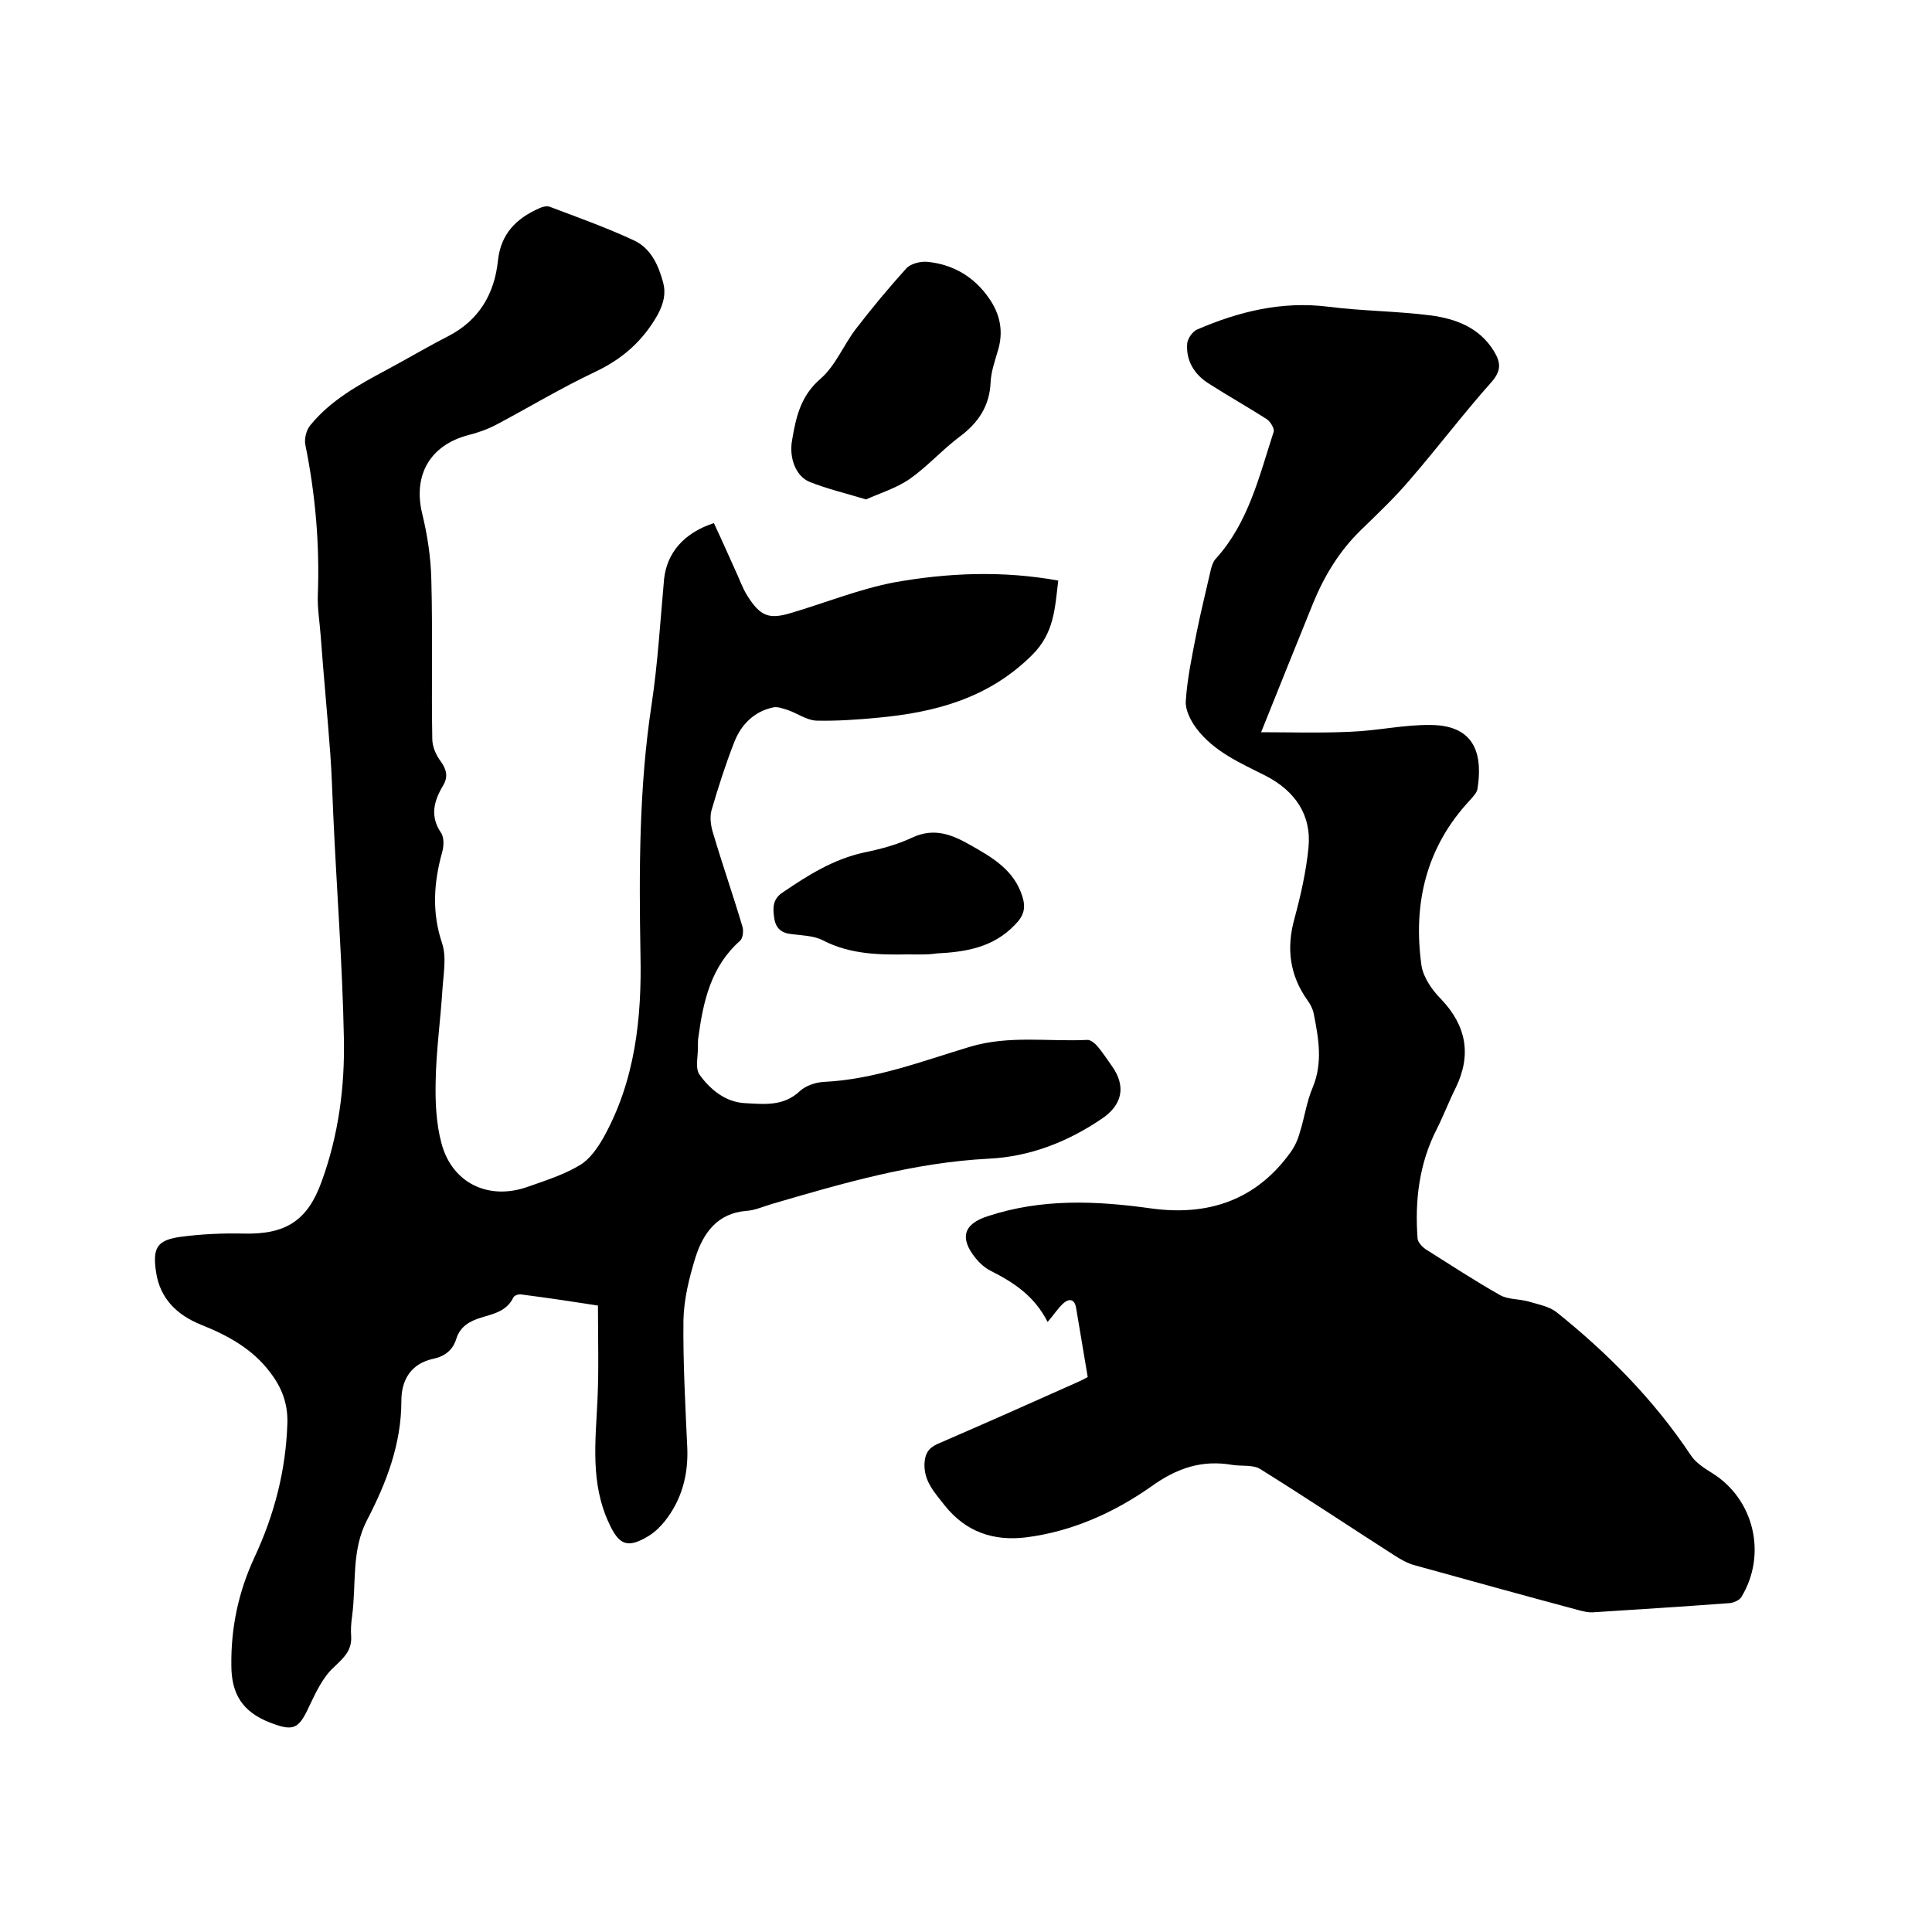
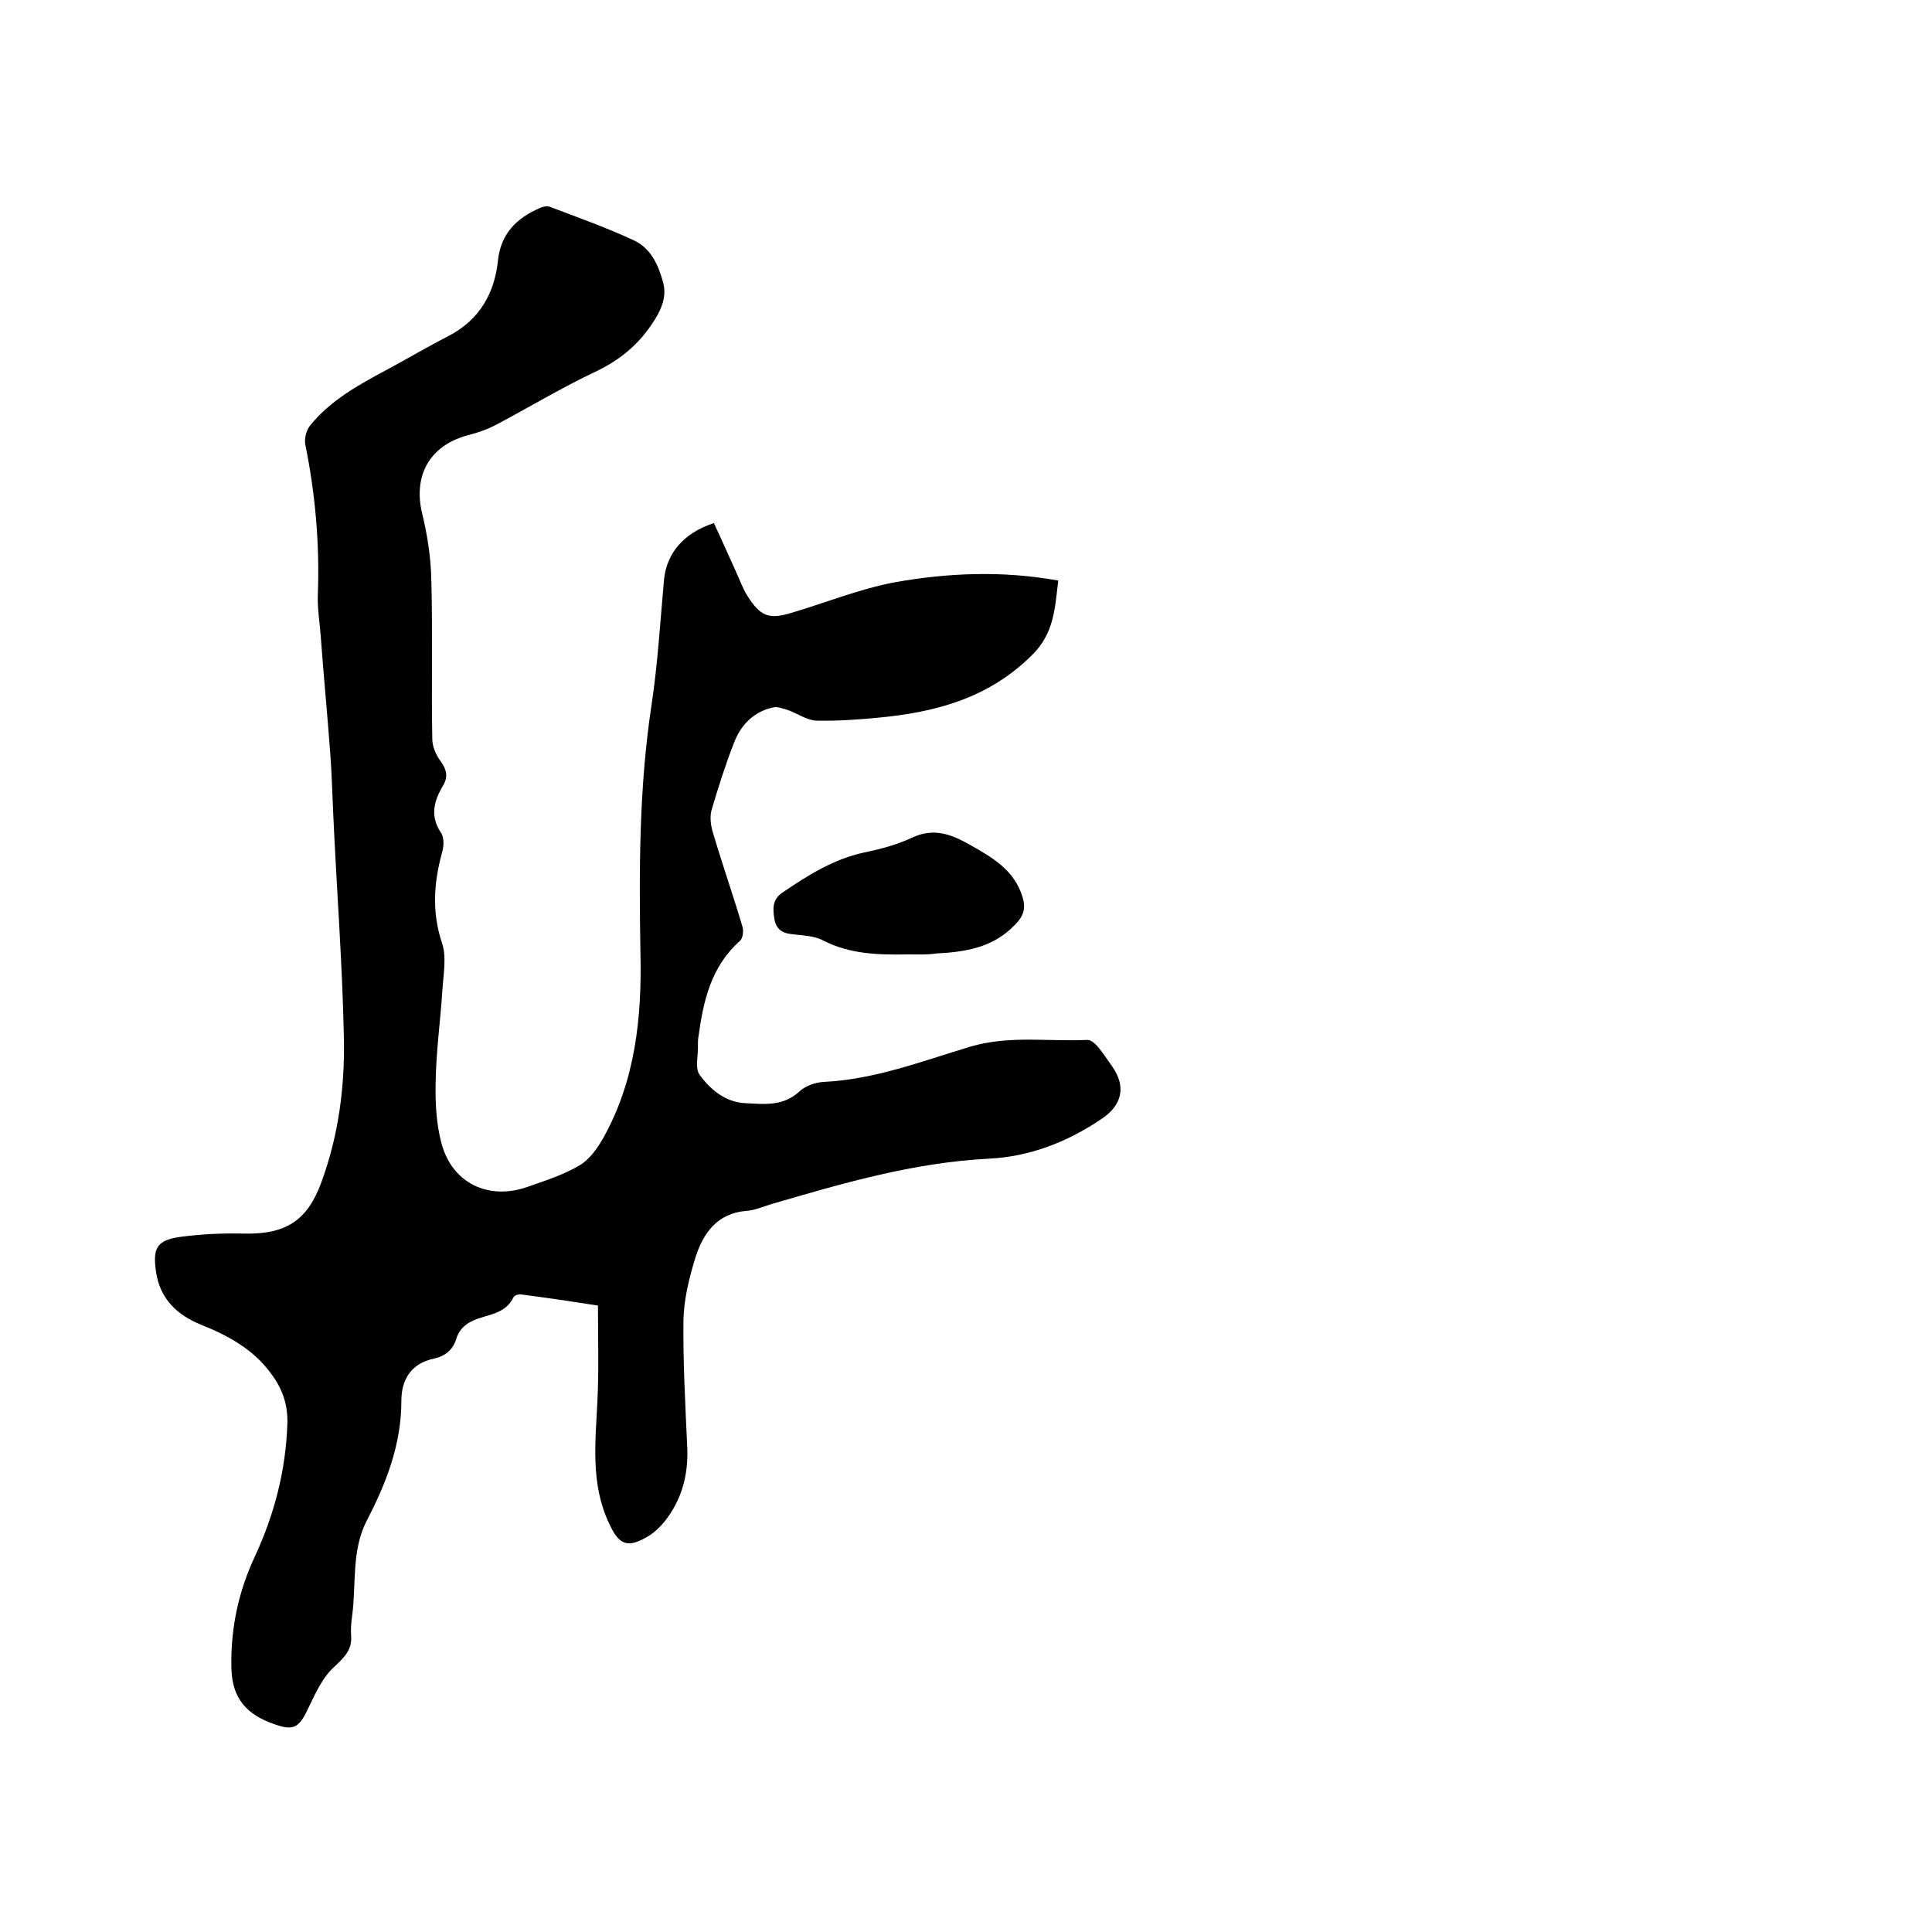
<svg xmlns="http://www.w3.org/2000/svg" enable-background="new 0 0 400 400" viewBox="0 0 400 400">
  <path d="m147.8 108.3c1.6 3.4 3 6.6 4.5 9.9.8 1.7 1.4 3.5 2.4 5.1 2.7 4.3 4.5 5 9.1 3.6 7.1-2.1 14-4.9 21.2-6.3 11.1-2 22.5-2.5 34.1-.4-.7 5.7-.8 10.9-5.5 15.5-9 8.9-20 11.8-31.9 12.9-4.2.4-8.5.7-12.7.6-2-.1-3.9-1.5-5.9-2.2-1-.3-2.2-.8-3.2-.5-3.9.9-6.5 3.6-7.9 7.2-1.8 4.6-3.3 9.3-4.7 14.1-.4 1.5-.1 3.4.4 4.9 1.9 6.4 4.1 12.7 6 19.1.3.9.1 2.5-.5 3-6 5.3-7.6 12.5-8.6 19.9-.1.5-.1 1.1-.1 1.6.1 2.2-.7 4.9.4 6.3 2.2 3 5.3 5.6 9.4 5.8 4 .2 7.9.7 11.3-2.5 1.2-1.1 3.2-1.8 4.9-1.9 10.6-.5 20.4-4.3 30.4-7.3 8.1-2.4 16.2-1 24.3-1.4.6 0 1.5.7 2 1.3 1.1 1.3 2 2.7 3 4.1 3 4.2 2.2 8.1-2.2 11-7.1 4.8-14.9 7.8-23.4 8.2-15.5.8-30.2 5.1-44.9 9.4-1.7.5-3.4 1.3-5.2 1.4-6 .5-8.9 4.6-10.5 9.6-1.3 4.2-2.4 8.6-2.5 13-.1 8.9.4 17.8.8 26.6.2 5.6-1.2 10.7-4.7 15.1-.9 1.1-2 2.2-3.3 3-4.3 2.6-6.1 2-8.2-2.6-3.9-8.3-2.8-16.9-2.4-25.6.3-6.3.1-12.7.1-19.5-5.1-.8-10.5-1.6-15.9-2.3-.5-.1-1.4.2-1.6.6-1.4 2.9-4.1 3.4-6.7 4.2-2.3.7-4.3 1.8-5.1 4.3-.7 2.4-2.4 3.7-4.7 4.2-4.8 1-6.7 4.5-6.7 8.7 0 9-3.1 17-7.1 24.7-3.3 6.3-2.2 13.2-3.1 19.9-.2 1.4-.3 2.8-.2 4.1.2 3-1.5 4.5-3.6 6.5-2.3 2.1-3.7 5.2-5.1 8.1-2.2 4.8-3.3 5.2-8.2 3.3-5.6-2.2-7.9-5.9-7.9-11.8-.1-7.9 1.5-15.3 4.8-22.4 4.1-8.8 6.5-18 6.8-27.8.1-4.1-1.2-7.4-3.6-10.5-3.6-4.8-8.7-7.6-14.2-9.8-5-2-8.6-5.4-9.4-11-.7-4.8.1-6.5 4.9-7.2 4.4-.6 8.8-.8 13.3-.7 8.7.2 13.2-2.7 16.1-10.8 3.5-9.6 4.8-19.6 4.6-29.6-.3-15.4-1.5-30.8-2.2-46.3-.2-4.1-.3-8.3-.6-12.4-.6-8.2-1.4-16.4-2-24.6-.2-2.8-.7-5.7-.6-8.5.4-10.5-.5-20.9-2.6-31.2-.2-1.2.2-2.9 1-3.9 4.2-5.2 10-8.4 15.8-11.5 4.3-2.3 8.5-4.8 12.8-7 6.4-3.3 9.6-8.8 10.3-15.7.6-5.5 3.8-8.7 8.6-10.8.6-.3 1.5-.5 2.1-.3 5.8 2.2 11.7 4.3 17.3 6.9 3.6 1.6 5.2 5.1 6.2 8.8.6 2.3.1 4.3-1.1 6.6-3.1 5.5-7.3 9.2-13 11.9-7 3.3-13.6 7.3-20.4 10.9-1.9 1-3.9 1.7-5.9 2.2-7.9 2.1-11.4 8.3-9.5 16.2 1.1 4.5 1.8 9.1 1.9 13.7.3 11 0 22 .2 33 0 1.6.8 3.4 1.8 4.7 1.2 1.7 1.5 3.2.4 5-1.9 3.2-2.7 6.3-.4 9.7.7 1 .6 2.9.2 4.2-1.7 6.2-2.1 12.3 0 18.6 1 2.9.3 6.5.1 9.7-.4 6.3-1.3 12.7-1.4 19-.1 4.3.1 8.7 1.2 12.8 2.2 8.3 9.8 11.9 17.9 9 3.7-1.3 7.5-2.5 10.8-4.5 2-1.2 3.6-3.5 4.8-5.6 6.6-11.8 8-24.8 7.7-38.1-.3-17.3-.3-34.5 2.3-51.6 1.3-8.6 1.8-17.4 2.6-26.1.6-5.2 3.9-9.4 10.3-11.5z" />
-   <path d="m261.1 151.6c5.9 0 12.2.2 18.5-.1 5.6-.2 11.2-1.5 16.7-1.4 9.6.1 10.6 6.8 9.6 13.2-.1.8-.9 1.6-1.5 2.3-9.1 9.7-11.9 21.4-10.1 34.3.4 2.5 2.2 5.1 4.1 7 5.2 5.5 6.3 11.5 3 18.3-1.4 2.8-2.5 5.7-3.9 8.5-3.7 7.2-4.6 14.9-4 22.8.1.7.9 1.6 1.6 2.1 5.1 3.2 10.1 6.5 15.4 9.5 1.7 1 4.1.8 6.1 1.4s4.2 1 5.7 2.2c10.6 8.5 20.1 18.1 27.7 29.5 1 1.6 2.9 2.8 4.5 3.8 8.7 5.4 11.4 16.9 6 25.7-.4.6-1.5 1.1-2.3 1.2-9.4.7-18.8 1.3-28.2 1.9-1.1.1-2.3-.2-3.4-.5-11.2-3-22.4-6.1-33.6-9.2-1.6-.4-3.1-1.3-4.5-2.2-9.2-5.9-18.2-11.9-27.5-17.7-1.5-1-3.9-.6-5.8-.9-6.3-1.1-11.5.6-16.9 4.5-7.7 5.4-16.4 9.3-25.9 10.5-6.7.8-12.4-1.1-16.8-6.6-2-2.6-4.3-4.9-4.2-8.6.1-2 .7-3.2 2.6-4.1 9.7-4.2 19.4-8.5 29-12.8.7-.3 1.3-.6 2.2-1.1-.8-4.8-1.6-9.5-2.4-14.3-.3-1.8-1.4-2.1-2.7-.9-1.1 1-1.9 2.3-3.2 3.8-2.8-5.5-7.1-8.2-11.8-10.6-1.2-.6-2.3-1.6-3.1-2.6-3.4-4.2-2.5-7.1 2.5-8.7 11.2-3.7 22.5-3.2 33.9-1.6 11.7 1.6 21.6-1.7 28.7-11.5.9-1.2 1.6-2.7 2-4.2 1-3.1 1.4-6.4 2.7-9.4 2.1-5.1 1.2-10.1.2-15.2-.2-1-.7-2-1.3-2.8-3.7-5.2-4.4-10.8-2.7-16.9 1.3-4.8 2.4-9.7 2.9-14.6.7-6.9-2.8-11.8-8.7-14.9-5.3-2.7-10.8-5-14.5-9.9-1.2-1.6-2.3-3.8-2.2-5.6.3-4.7 1.3-9.4 2.2-14 .9-4.5 2-8.9 3-13.3.2-.8.5-1.7 1-2.2 6.8-7.5 9-17.1 12-26.3.2-.7-.7-2.1-1.4-2.6-3.9-2.5-8-4.8-11.9-7.3-3.1-1.9-4.9-4.8-4.6-8.4.1-1 1.1-2.5 2.1-2.9 8.6-3.7 17.5-5.9 27.1-4.7 7 .9 14.1.9 21.2 1.8 5.2.7 10.1 2.5 13.1 7.4 1.4 2.3 1.6 4-.5 6.4-5.8 6.5-11 13.4-16.7 20-3.2 3.8-6.8 7.2-10.4 10.7-4.4 4.3-7.5 9.4-9.8 15-3.5 8.6-7.1 17.6-10.8 26.8z" />
-   <path d="m179.3 103.4c-4.3-1.3-8.1-2.2-11.6-3.6-2.9-1.1-4.4-5-3.7-8.7.8-4.8 1.8-9.2 5.9-12.7 3.1-2.7 4.7-6.9 7.3-10.3 3.3-4.3 6.8-8.5 10.5-12.6.9-.9 2.8-1.4 4.2-1.3 5.4.5 9.8 3.1 12.9 7.6 2.3 3.3 3 6.9 1.8 10.8-.6 2.1-1.4 4.3-1.5 6.5-.2 4.9-2.5 8.4-6.4 11.3-3.6 2.7-6.7 6.2-10.4 8.8-2.8 1.9-6.1 2.9-9 4.2z" />
  <path d="m188 197.6c-6 .1-12 0-17.6-2.9-1.9-1-4.3-1-6.5-1.3-2.1-.2-3.3-1.2-3.6-3.3-.3-2-.4-3.9 1.7-5.3 5.3-3.6 10.5-6.9 16.9-8.3 3.4-.7 6.8-1.6 10-3.1 4.5-2.1 8.2-.6 11.9 1.5 4.6 2.6 9.2 5.2 10.9 10.8.7 2.3.3 3.9-1.6 5.8-4.5 4.7-10.2 5.6-16.2 5.9-1.9.3-3.9.2-5.9.2z" />
</svg>